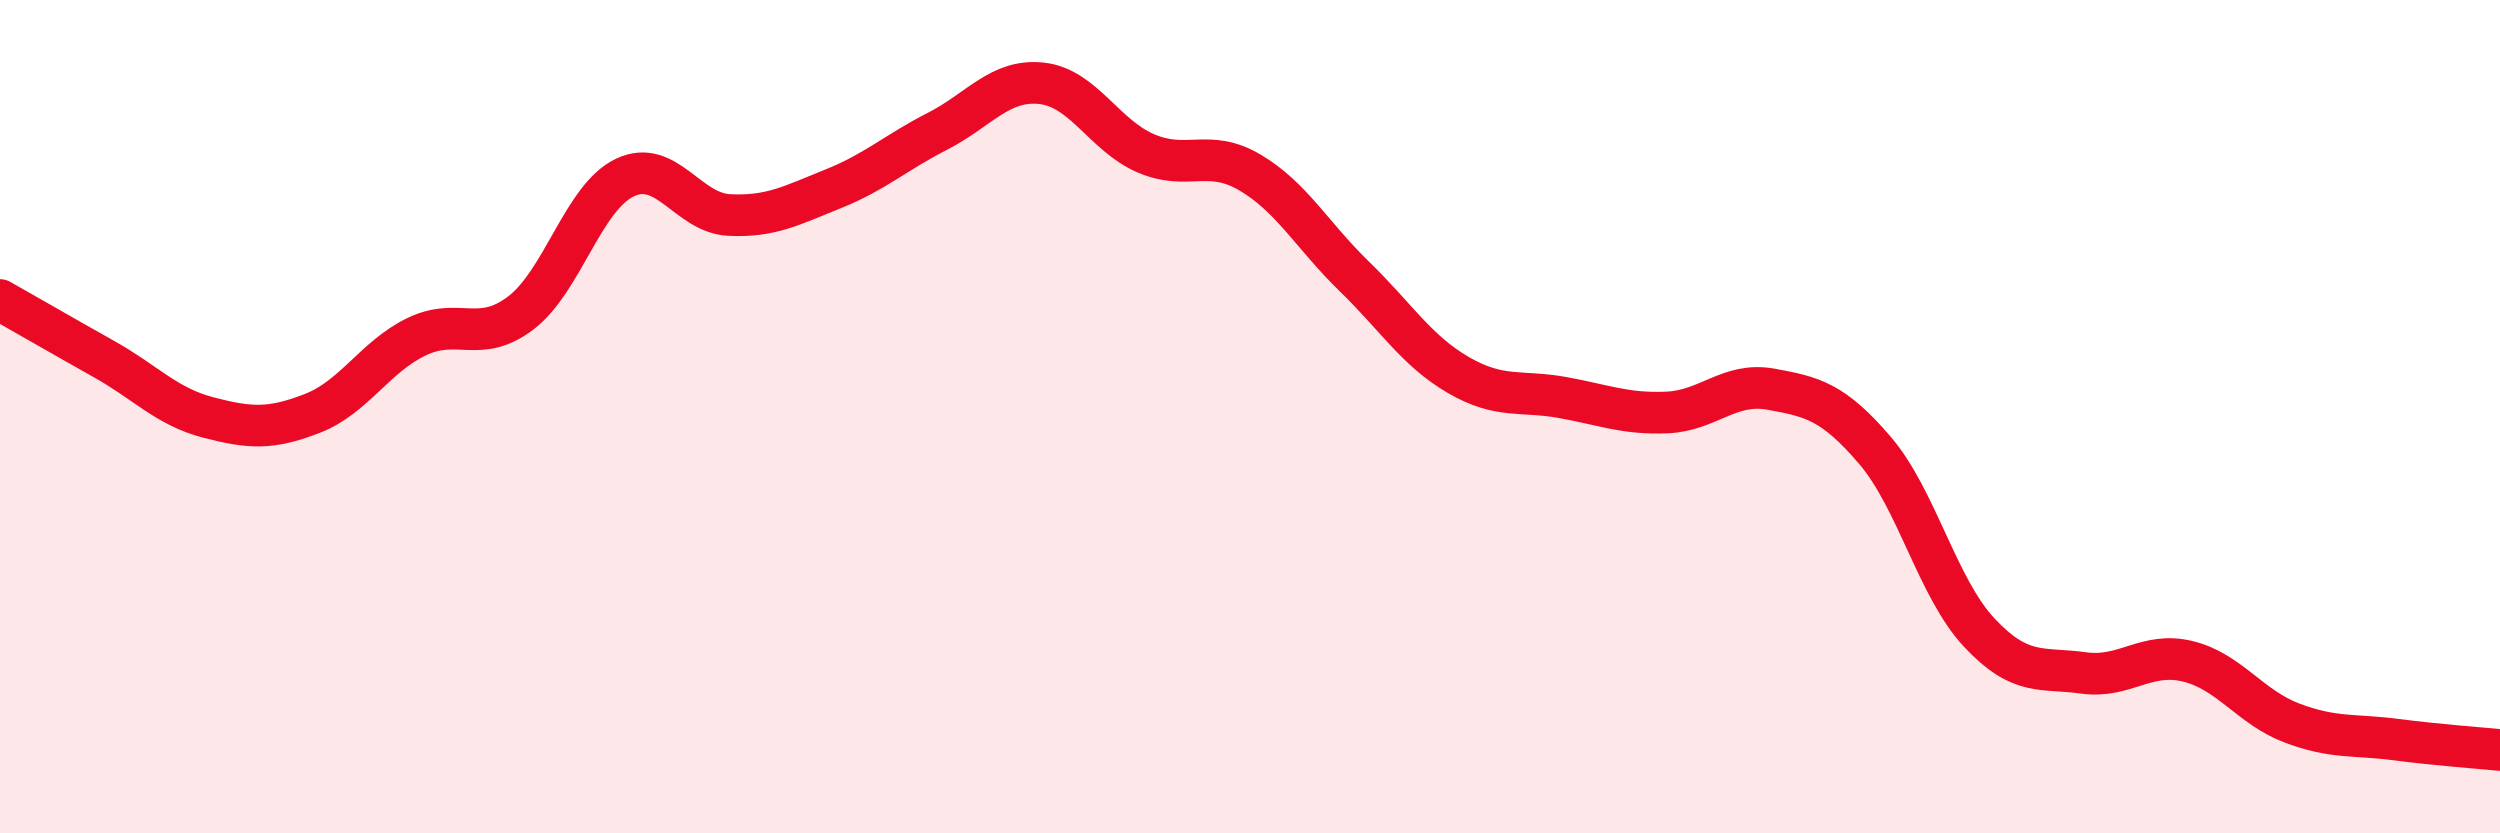
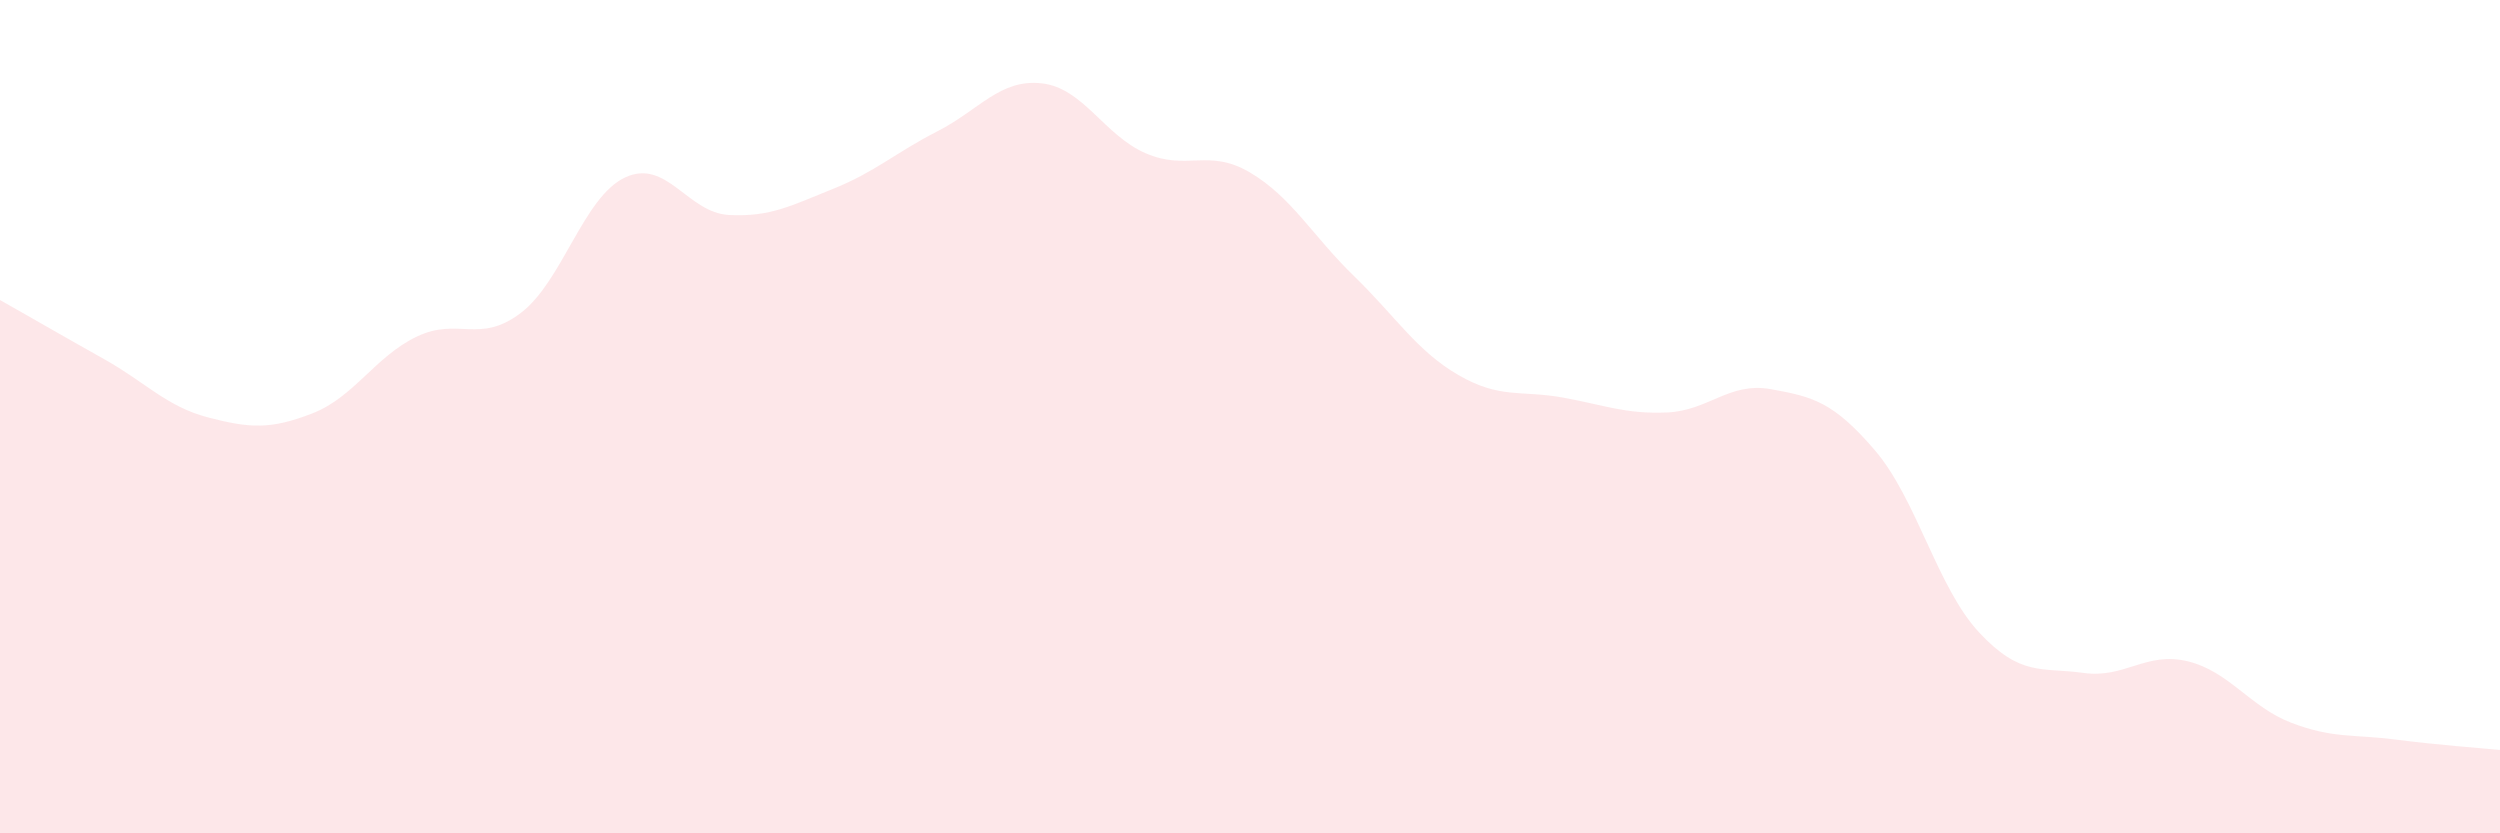
<svg xmlns="http://www.w3.org/2000/svg" width="60" height="20" viewBox="0 0 60 20">
  <path d="M 0,7.2 C 0.5,7.48 1.5,8.06 2.5,8.62 C 3.5,9.18 4,9.76 5,10.02 C 6,10.28 6.5,10.31 7.5,9.92 C 8.5,9.53 9,8.56 10,8.08 C 11,7.6 11.5,8.27 12.5,7.51 C 13.5,6.75 14,4.73 15,4.26 C 16,3.79 16.5,5.11 17.5,5.16 C 18.5,5.21 19,4.93 20,4.53 C 21,4.13 21.5,3.66 22.5,3.15 C 23.5,2.64 24,1.89 25,2 C 26,2.11 26.5,3.25 27.5,3.68 C 28.5,4.11 29,3.55 30,4.14 C 31,4.73 31.5,5.66 32.5,6.63 C 33.5,7.6 34,8.42 35,9 C 36,9.58 36.5,9.36 37.5,9.54 C 38.5,9.72 39,9.94 40,9.9 C 41,9.86 41.5,9.16 42.5,9.34 C 43.5,9.52 44,9.64 45,10.81 C 46,11.98 46.5,14.11 47.5,15.18 C 48.5,16.25 49,16.01 50,16.15 C 51,16.29 51.5,15.63 52.5,15.87 C 53.5,16.11 54,16.97 55,17.35 C 56,17.73 56.5,17.62 57.5,17.75 C 58.5,17.88 59.5,17.95 60,18L60 20L0 20Z" fill="#EB0A25" opacity="0.1" stroke-linecap="round" stroke-linejoin="round" />
-   <path d="M 0,7.2 C 0.5,7.48 1.5,8.06 2.5,8.62 C 3.5,9.18 4,9.76 5,10.02 C 6,10.28 6.5,10.31 7.5,9.92 C 8.5,9.53 9,8.56 10,8.08 C 11,7.6 11.5,8.27 12.5,7.51 C 13.5,6.75 14,4.73 15,4.26 C 16,3.79 16.5,5.11 17.5,5.16 C 18.5,5.21 19,4.93 20,4.53 C 21,4.13 21.5,3.66 22.5,3.15 C 23.5,2.64 24,1.89 25,2 C 26,2.11 26.5,3.25 27.5,3.68 C 28.5,4.11 29,3.55 30,4.14 C 31,4.73 31.5,5.66 32.5,6.63 C 33.5,7.6 34,8.42 35,9 C 36,9.58 36.5,9.36 37.5,9.54 C 38.5,9.72 39,9.94 40,9.9 C 41,9.86 41.5,9.16 42.5,9.34 C 43.5,9.52 44,9.64 45,10.81 C 46,11.98 46.5,14.11 47.5,15.18 C 48.5,16.25 49,16.01 50,16.15 C 51,16.29 51.5,15.63 52.5,15.87 C 53.5,16.11 54,16.97 55,17.35 C 56,17.73 56.5,17.62 57.5,17.75 C 58.5,17.88 59.5,17.95 60,18" stroke="#EB0A25" stroke-width="1" fill="none" stroke-linecap="round" stroke-linejoin="round" />
</svg>